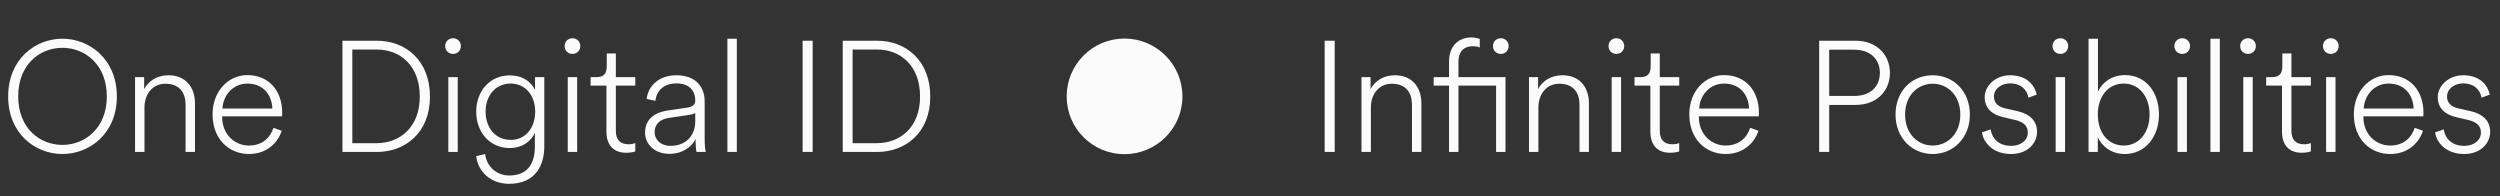
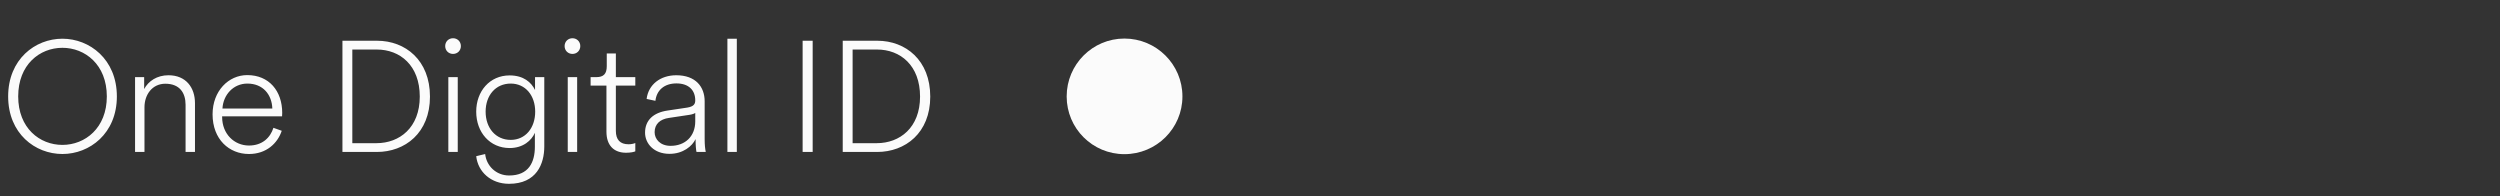
<svg xmlns="http://www.w3.org/2000/svg" width="510" height="40" viewBox="0 0 510 40" fill="none">
  <rect x="0" y="0" width="510" height="40" fill="#333333" stroke="none" />
  <path d="M3.712 19.672C3.712 13.176 8.096 9.752 12.736 9.752C17.344 9.752 21.792 13.176 21.792 19.672C21.792 26.136 17.344 29.56 12.736 29.56C8.096 29.56 3.712 26.136 3.712 19.672ZM1.664 19.672C1.664 27.256 7.168 31.416 12.736 31.416C18.272 31.416 23.84 27.256 23.84 19.672C23.84 12.088 18.272 7.896 12.736 7.896C7.168 7.896 1.664 12.088 1.664 19.672ZM29.473 21.88C29.473 19.288 31.073 17.08 33.728 17.08C36.672 17.08 37.856 18.968 37.856 21.368V31H39.776V21.048C39.776 17.88 37.953 15.352 34.368 15.352C32.032 15.352 30.273 16.536 29.409 18.168V15.736H27.552V31H29.473V21.88ZM45.38 22.136C45.54 19.32 47.62 17.048 50.468 17.048C53.668 17.048 55.46 19.32 55.556 22.136H45.38ZM55.78 26.072C55.14 28.088 53.508 29.688 50.788 29.688C47.812 29.688 45.316 27.352 45.316 23.864V23.736H57.54C57.572 23.48 57.572 23.288 57.572 23.032C57.572 18.552 54.884 15.32 50.436 15.32C46.628 15.32 43.364 18.552 43.364 23.32C43.364 28.44 46.756 31.416 50.788 31.416C54.308 31.416 56.612 29.272 57.476 26.68L55.78 26.072ZM71.874 29.208V10.104H76.866C81.602 10.104 85.634 13.336 85.634 19.704C85.634 26.04 81.506 29.208 76.802 29.208H71.874ZM76.866 31C82.626 31 87.714 27.128 87.714 19.704C87.714 12.28 82.69 8.312 76.93 8.312H69.858V31H76.866ZM93.38 31V15.736H91.46V31H93.38ZM90.82 9.4C90.82 10.328 91.524 11 92.42 11C93.316 11 94.02 10.328 94.02 9.4C94.02 8.472 93.316 7.8 92.42 7.8C91.524 7.8 90.82 8.472 90.82 9.4ZM97.147 31.864C97.499 35.064 100.155 37.496 103.835 37.496C109.467 37.496 111.035 33.432 111.035 29.88V15.736H109.147V18.36C108.379 16.792 106.811 15.384 103.963 15.384C99.899 15.384 97.147 18.616 97.147 22.776C97.147 27.032 99.963 30.2 103.963 30.2C106.747 30.2 108.443 28.632 109.115 27.096V29.912C109.115 33.08 107.867 35.8 103.867 35.8C101.179 35.8 99.227 33.816 98.971 31.416L97.147 31.864ZM104.187 28.536C101.115 28.536 99.067 26.104 99.067 22.776C99.067 19.448 101.115 17.048 104.187 17.048C107.195 17.048 109.179 19.48 109.179 22.776C109.179 26.104 107.195 28.536 104.187 28.536ZM117.74 31V15.736H115.82V31H117.74ZM115.18 9.4C115.18 10.328 115.884 11 116.78 11C117.676 11 118.38 10.328 118.38 9.4C118.38 8.472 117.676 7.8 116.78 7.8C115.884 7.8 115.18 8.472 115.18 9.4ZM125.635 10.904H123.779V13.496C123.779 15.064 123.139 15.736 121.635 15.736H120.483V17.464H123.715V26.872C123.715 29.688 125.251 31.16 127.715 31.16C128.643 31.16 129.347 31 129.603 30.872V29.176C129.315 29.304 128.771 29.432 128.227 29.432C126.499 29.432 125.635 28.504 125.635 26.68V17.464H129.603V15.736H125.635V10.904ZM136.583 31.384C139.335 31.384 141.223 29.816 141.895 28.376C141.895 29.624 141.991 30.648 142.087 31H143.975C143.847 30.36 143.751 29.624 143.751 28.376V20.664C143.751 17.72 141.927 15.352 137.959 15.352C134.695 15.352 132.263 17.272 131.911 20.184L133.703 20.568C133.959 18.36 135.559 17.016 137.991 17.016C140.519 17.016 141.831 18.424 141.831 20.472C141.831 21.208 141.543 21.72 140.231 21.944L136.167 22.552C133.351 22.968 131.591 24.472 131.591 27.064C131.591 29.272 133.383 31.384 136.583 31.384ZM136.807 29.752C134.663 29.752 133.543 28.376 133.543 26.968C133.543 25.304 134.663 24.312 136.455 24.056L140.711 23.416C141.319 23.32 141.735 23.128 141.831 23.032V24.76C141.831 27.832 139.751 29.752 136.807 29.752ZM150.311 31V7.896H148.391V31H150.311ZM165.784 31V8.312H163.736V31H165.784ZM173.932 29.208V10.104H178.924C183.66 10.104 187.692 13.336 187.692 19.704C187.692 26.04 183.564 29.208 178.86 29.208H173.932ZM178.924 31C184.684 31 189.772 27.128 189.772 19.704C189.772 12.28 184.748 8.312 178.988 8.312H171.916V31H178.924Z" fill="#FBFBFB" />
  <path d="M217.6 19.672C217.6 26.2 222.88 31.448 229.376 31.448C235.904 31.448 241.216 26.2 241.216 19.672C241.216 13.144 235.904 7.864 229.376 7.864C222.88 7.864 217.6 13.144 217.6 19.672Z" fill="#FBFBFB" />
-   <path d="M272.28 31V8.312H270.232V31H272.28ZM279.66 21.88C279.66 19.288 281.26 17.08 283.916 17.08C286.86 17.08 288.044 18.968 288.044 21.368V31H289.964V21.048C289.964 17.88 288.14 15.352 284.556 15.352C282.22 15.352 280.46 16.536 279.596 18.168V15.736H277.74V31H279.66V21.88ZM304.563 9.4C304.563 10.328 305.267 11 306.163 11C307.059 11 307.763 10.328 307.763 9.4C307.763 8.472 307.059 7.8 306.163 7.8C305.267 7.8 304.563 8.472 304.563 9.4ZM305.203 17.464V31H307.123V15.736H297.523V12.664C297.523 10.232 298.899 9.432 300.435 9.432C301.107 9.432 301.587 9.56 301.875 9.688V7.96C301.523 7.8 300.947 7.64 300.147 7.64C297.587 7.64 295.603 9.336 295.603 12.568V15.736H292.467V17.464H295.603V31H297.523V17.464H305.203ZM313.833 21.88C313.833 19.288 315.433 17.08 318.089 17.08C321.033 17.08 322.217 18.968 322.217 21.368V31H324.137V21.048C324.137 17.88 322.313 15.352 318.729 15.352C316.393 15.352 314.633 16.536 313.769 18.168V15.736H311.913V31H313.833V21.88ZM330.7 31V15.736H328.78V31H330.7ZM328.14 9.4C328.14 10.328 328.844 11 329.74 11C330.636 11 331.34 10.328 331.34 9.4C331.34 8.472 330.636 7.8 329.74 7.8C328.844 7.8 328.14 8.472 328.14 9.4ZM338.595 10.904H336.739V13.496C336.739 15.064 336.099 15.736 334.595 15.736H333.443V17.464H336.675V26.872C336.675 29.688 338.211 31.16 340.675 31.16C341.603 31.16 342.307 31 342.563 30.872V29.176C342.275 29.304 341.731 29.432 341.187 29.432C339.459 29.432 338.595 28.504 338.595 26.68V17.464H342.563V15.736H338.595V10.904ZM346.631 22.136C346.791 19.32 348.871 17.048 351.719 17.048C354.919 17.048 356.711 19.32 356.807 22.136H346.631ZM357.031 26.072C356.391 28.088 354.759 29.688 352.039 29.688C349.063 29.688 346.567 27.352 346.567 23.864V23.736H358.791C358.823 23.48 358.823 23.288 358.823 23.032C358.823 18.552 356.135 15.32 351.687 15.32C347.879 15.32 344.615 18.552 344.615 23.32C344.615 28.44 348.007 31.416 352.039 31.416C355.559 31.416 357.863 29.272 358.727 26.68L357.031 26.072ZM373.158 19.576V10.136H378.278C381.51 10.136 383.494 12.056 383.494 14.872C383.494 17.688 381.51 19.576 378.278 19.576H373.158ZM378.598 21.4C382.79 21.4 385.542 18.616 385.542 14.872C385.542 11.128 382.79 8.312 378.598 8.312H371.11V31H373.158V21.4H378.598ZM394.271 31.416C398.495 31.416 401.855 28.12 401.855 23.384C401.855 18.584 398.495 15.352 394.271 15.352C389.983 15.352 386.687 18.584 386.687 23.384C386.687 28.12 390.047 31.416 394.271 31.416ZM388.639 23.384C388.639 19.384 391.295 17.08 394.271 17.08C397.247 17.08 399.903 19.384 399.903 23.384C399.903 27.352 397.247 29.688 394.271 29.688C391.295 29.688 388.639 27.352 388.639 23.384ZM404.33 27C404.586 29.048 406.538 31.416 410.25 31.416C413.674 31.416 415.562 29.176 415.562 26.904C415.562 24.696 414.154 23.288 411.594 22.68L409.162 22.136C407.562 21.784 406.762 20.952 406.762 19.704C406.762 18.072 408.33 17.016 410.026 17.016C412.426 17.016 413.546 18.456 413.802 19.928L415.498 19.288C415.05 17.464 413.61 15.352 410.026 15.352C407.242 15.352 404.874 17.368 404.874 19.832C404.874 22.04 406.346 23.384 408.618 23.896L411.082 24.472C412.714 24.856 413.674 25.624 413.674 27.032C413.674 28.664 412.202 29.752 410.282 29.752C407.754 29.752 406.378 28.28 406.09 26.392L404.33 27ZM421.272 31V15.736H419.352V31H421.272ZM418.712 9.4C418.712 10.328 419.416 11 420.312 11C421.208 11 421.912 10.328 421.912 9.4C421.912 8.472 421.208 7.8 420.312 7.8C419.416 7.8 418.712 8.472 418.712 9.4ZM427.952 31V28.024C428.72 29.656 430.512 31.416 433.456 31.416C437.68 31.416 440.432 27.864 440.432 23.352C440.432 18.84 437.776 15.32 433.52 15.32C430.448 15.32 428.656 17.176 427.984 18.68V7.896H426.064V31H427.952ZM433.232 29.688C430.064 29.688 427.952 27.064 427.952 23.352C427.952 19.672 430.064 17.048 433.232 17.048C436.368 17.048 438.512 19.672 438.512 23.352C438.512 27.064 436.368 29.688 433.232 29.688ZM446.132 31V15.736H444.212V31H446.132ZM443.572 9.4C443.572 10.328 444.276 11 445.172 11C446.068 11 446.772 10.328 446.772 9.4C446.772 8.472 446.068 7.8 445.172 7.8C444.276 7.8 443.572 8.472 443.572 9.4ZM452.844 31V7.896H450.924V31H452.844ZM459.555 31V15.736H457.635V31H459.555ZM456.995 9.4C456.995 10.328 457.699 11 458.595 11C459.491 11 460.195 10.328 460.195 9.4C460.195 8.472 459.491 7.8 458.595 7.8C457.699 7.8 456.995 8.472 456.995 9.4ZM467.45 10.904H465.594V13.496C465.594 15.064 464.954 15.736 463.45 15.736H462.298V17.464H465.53V26.872C465.53 29.688 467.066 31.16 469.53 31.16C470.458 31.16 471.162 31 471.418 30.872V29.176C471.13 29.304 470.586 29.432 470.042 29.432C468.314 29.432 467.45 28.504 467.45 26.68V17.464H471.418V15.736H467.45V10.904ZM476.446 31V15.736H474.526V31H476.446ZM473.886 9.4C473.886 10.328 474.59 11 475.486 11C476.382 11 477.086 10.328 477.086 9.4C477.086 8.472 476.382 7.8 475.486 7.8C474.59 7.8 473.886 8.472 473.886 9.4ZM482.198 22.136C482.358 19.32 484.438 17.048 487.286 17.048C490.486 17.048 492.278 19.32 492.374 22.136H482.198ZM492.598 26.072C491.958 28.088 490.326 29.688 487.606 29.688C484.63 29.688 482.134 27.352 482.134 23.864V23.736H494.358C494.39 23.48 494.39 23.288 494.39 23.032C494.39 18.552 491.702 15.32 487.254 15.32C483.446 15.32 480.182 18.552 480.182 23.32C480.182 28.44 483.574 31.416 487.606 31.416C491.126 31.416 493.43 29.272 494.294 26.68L492.598 26.072ZM496.762 27C497.018 29.048 498.97 31.416 502.682 31.416C506.106 31.416 507.994 29.176 507.994 26.904C507.994 24.696 506.586 23.288 504.026 22.68L501.594 22.136C499.994 21.784 499.194 20.952 499.194 19.704C499.194 18.072 500.762 17.016 502.458 17.016C504.858 17.016 505.978 18.456 506.234 19.928L507.93 19.288C507.482 17.464 506.042 15.352 502.458 15.352C499.674 15.352 497.306 17.368 497.306 19.832C497.306 22.04 498.778 23.384 501.05 23.896L503.514 24.472C505.146 24.856 506.106 25.624 506.106 27.032C506.106 28.664 504.634 29.752 502.714 29.752C500.186 29.752 498.81 28.28 498.522 26.392L496.762 27Z" fill="#FBFBFB" />
</svg>